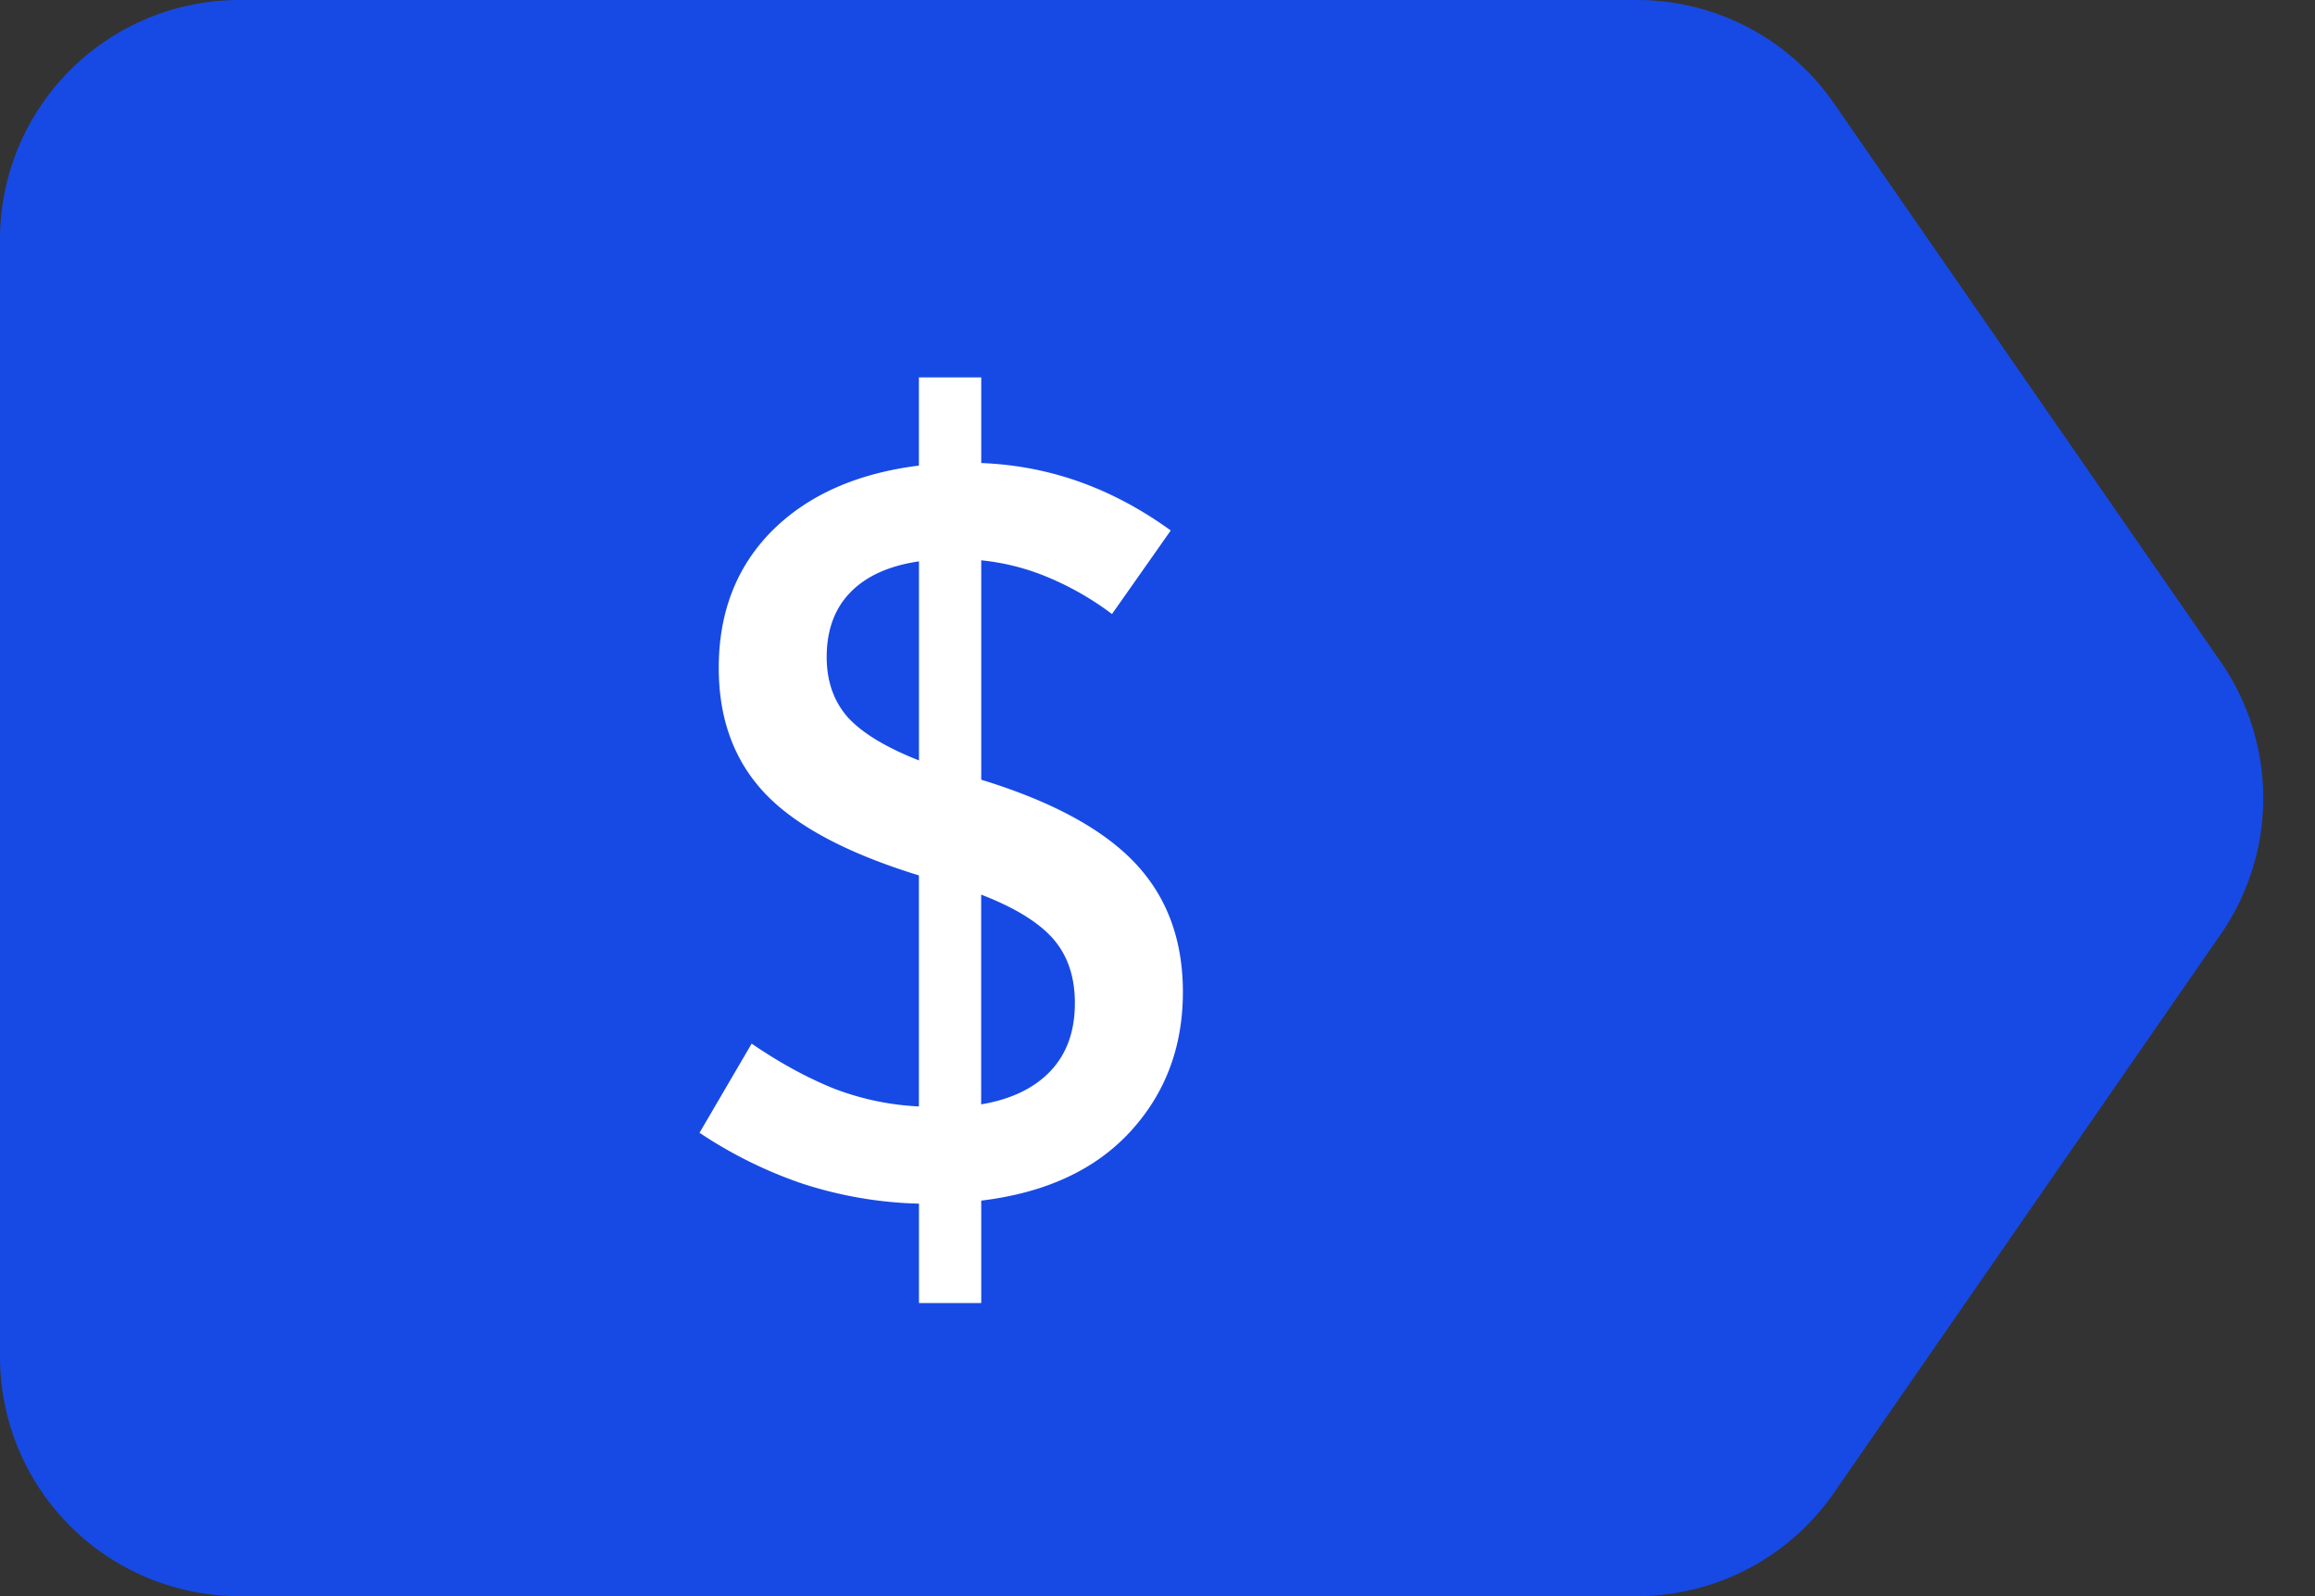
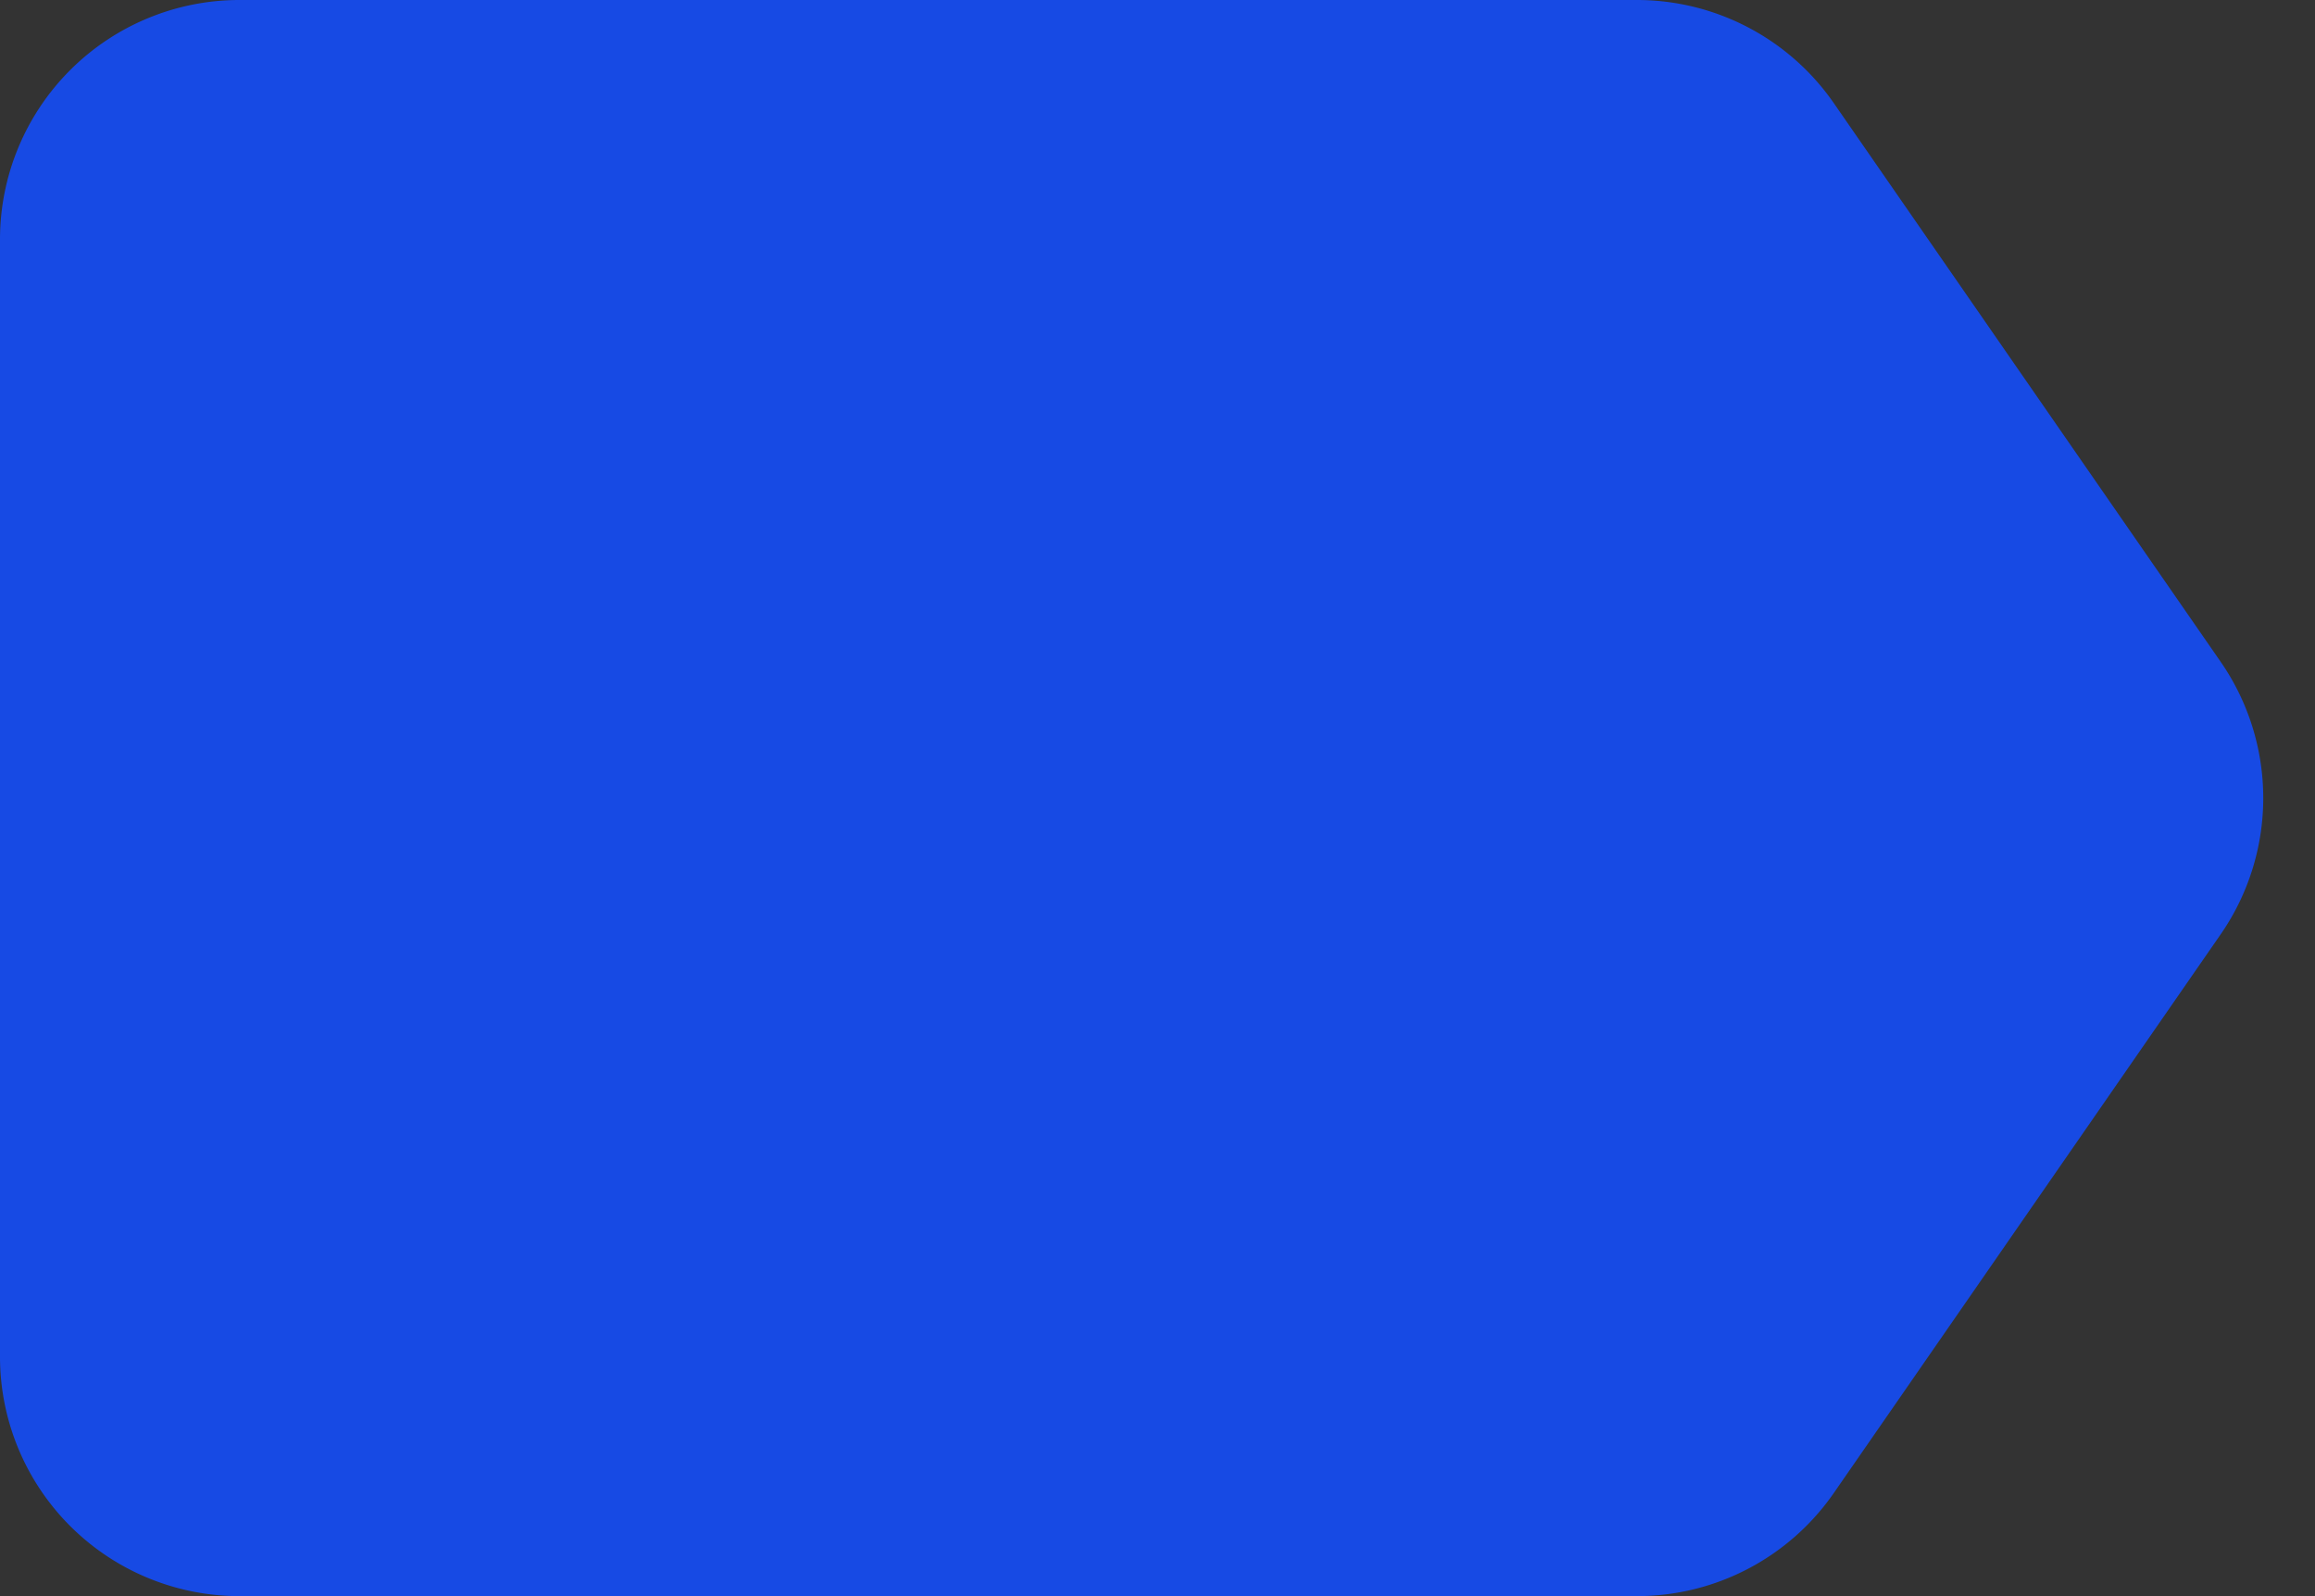
<svg xmlns="http://www.w3.org/2000/svg" width="29" height="20" fill="none">
  <rect width="100%" height="100%" fill="#333333" stroke="none" />
  <path fill="#174AE4" d="M22.972 18.708A3 3 0 0 1 20.505 20H20V0h.505a3 3 0 0 1 2.467 1.292l4.846 7a3 3 0 0 1 0 3.416zM0 3a3 3 0 0 1 3-3h17v20H3a3 3 0 0 1-3-3z" />
-   <path fill="#fff" d="M12.292 15.044v1.283h-.78v-1.245a5.1 5.1 0 0 1-1.467-.253 5.5 5.5 0 0 1-1.282-.635l.653-1.117q.528.361 1.035.565.514.196 1.06.222v-2.895q-1.34-.412-1.923-1.022-.585-.615-.584-1.58 0-1.041.666-1.714.674-.673 1.841-.819V4.729h.781v1.073q.641.025 1.231.235t1.143.61l-.736 1.047a3.7 3.7 0 0 0-.794-.457 2.9 2.9 0 0 0-.844-.216V9.77q1.32.405 1.923 1.04t.603 1.62q0 1.034-.66 1.751t-1.866.863m-.78-5.516V7.034q-.56.082-.858.387t-.298.812q0 .45.26.75.267.297.895.545m.78 1.682v2.628q.558-.094.863-.412.311-.324.311-.857 0-.495-.273-.806t-.901-.553" />
</svg>